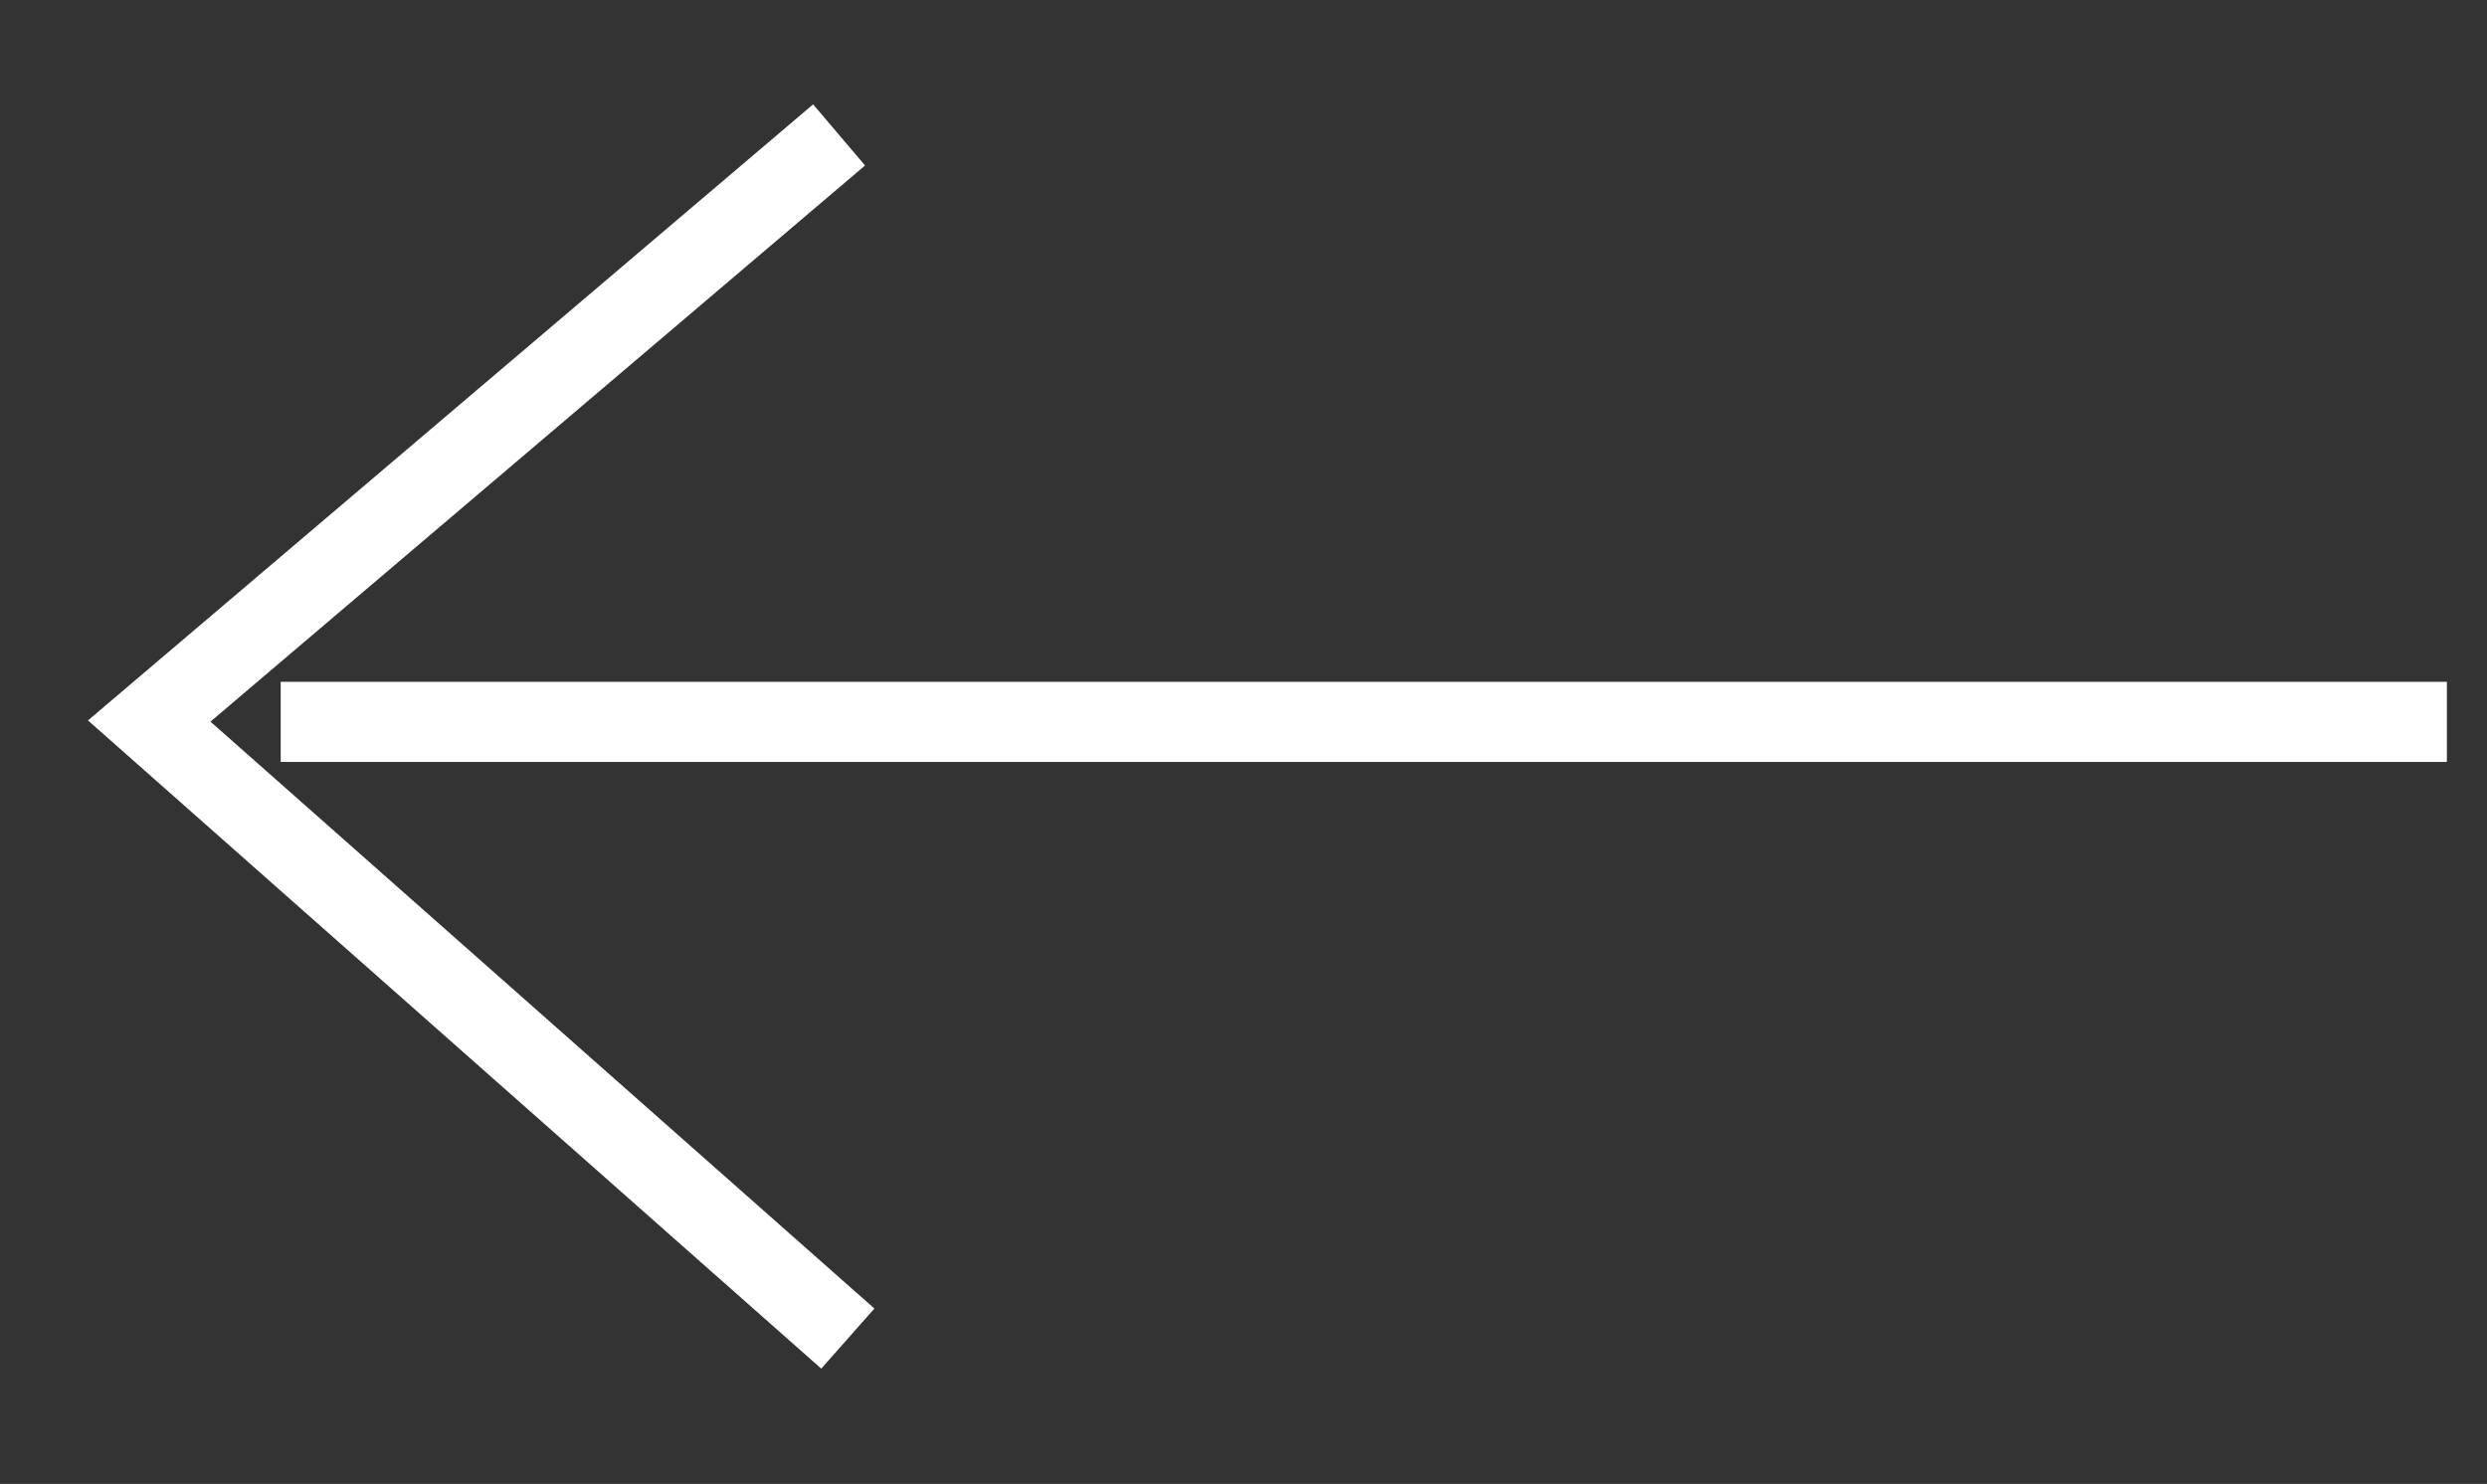
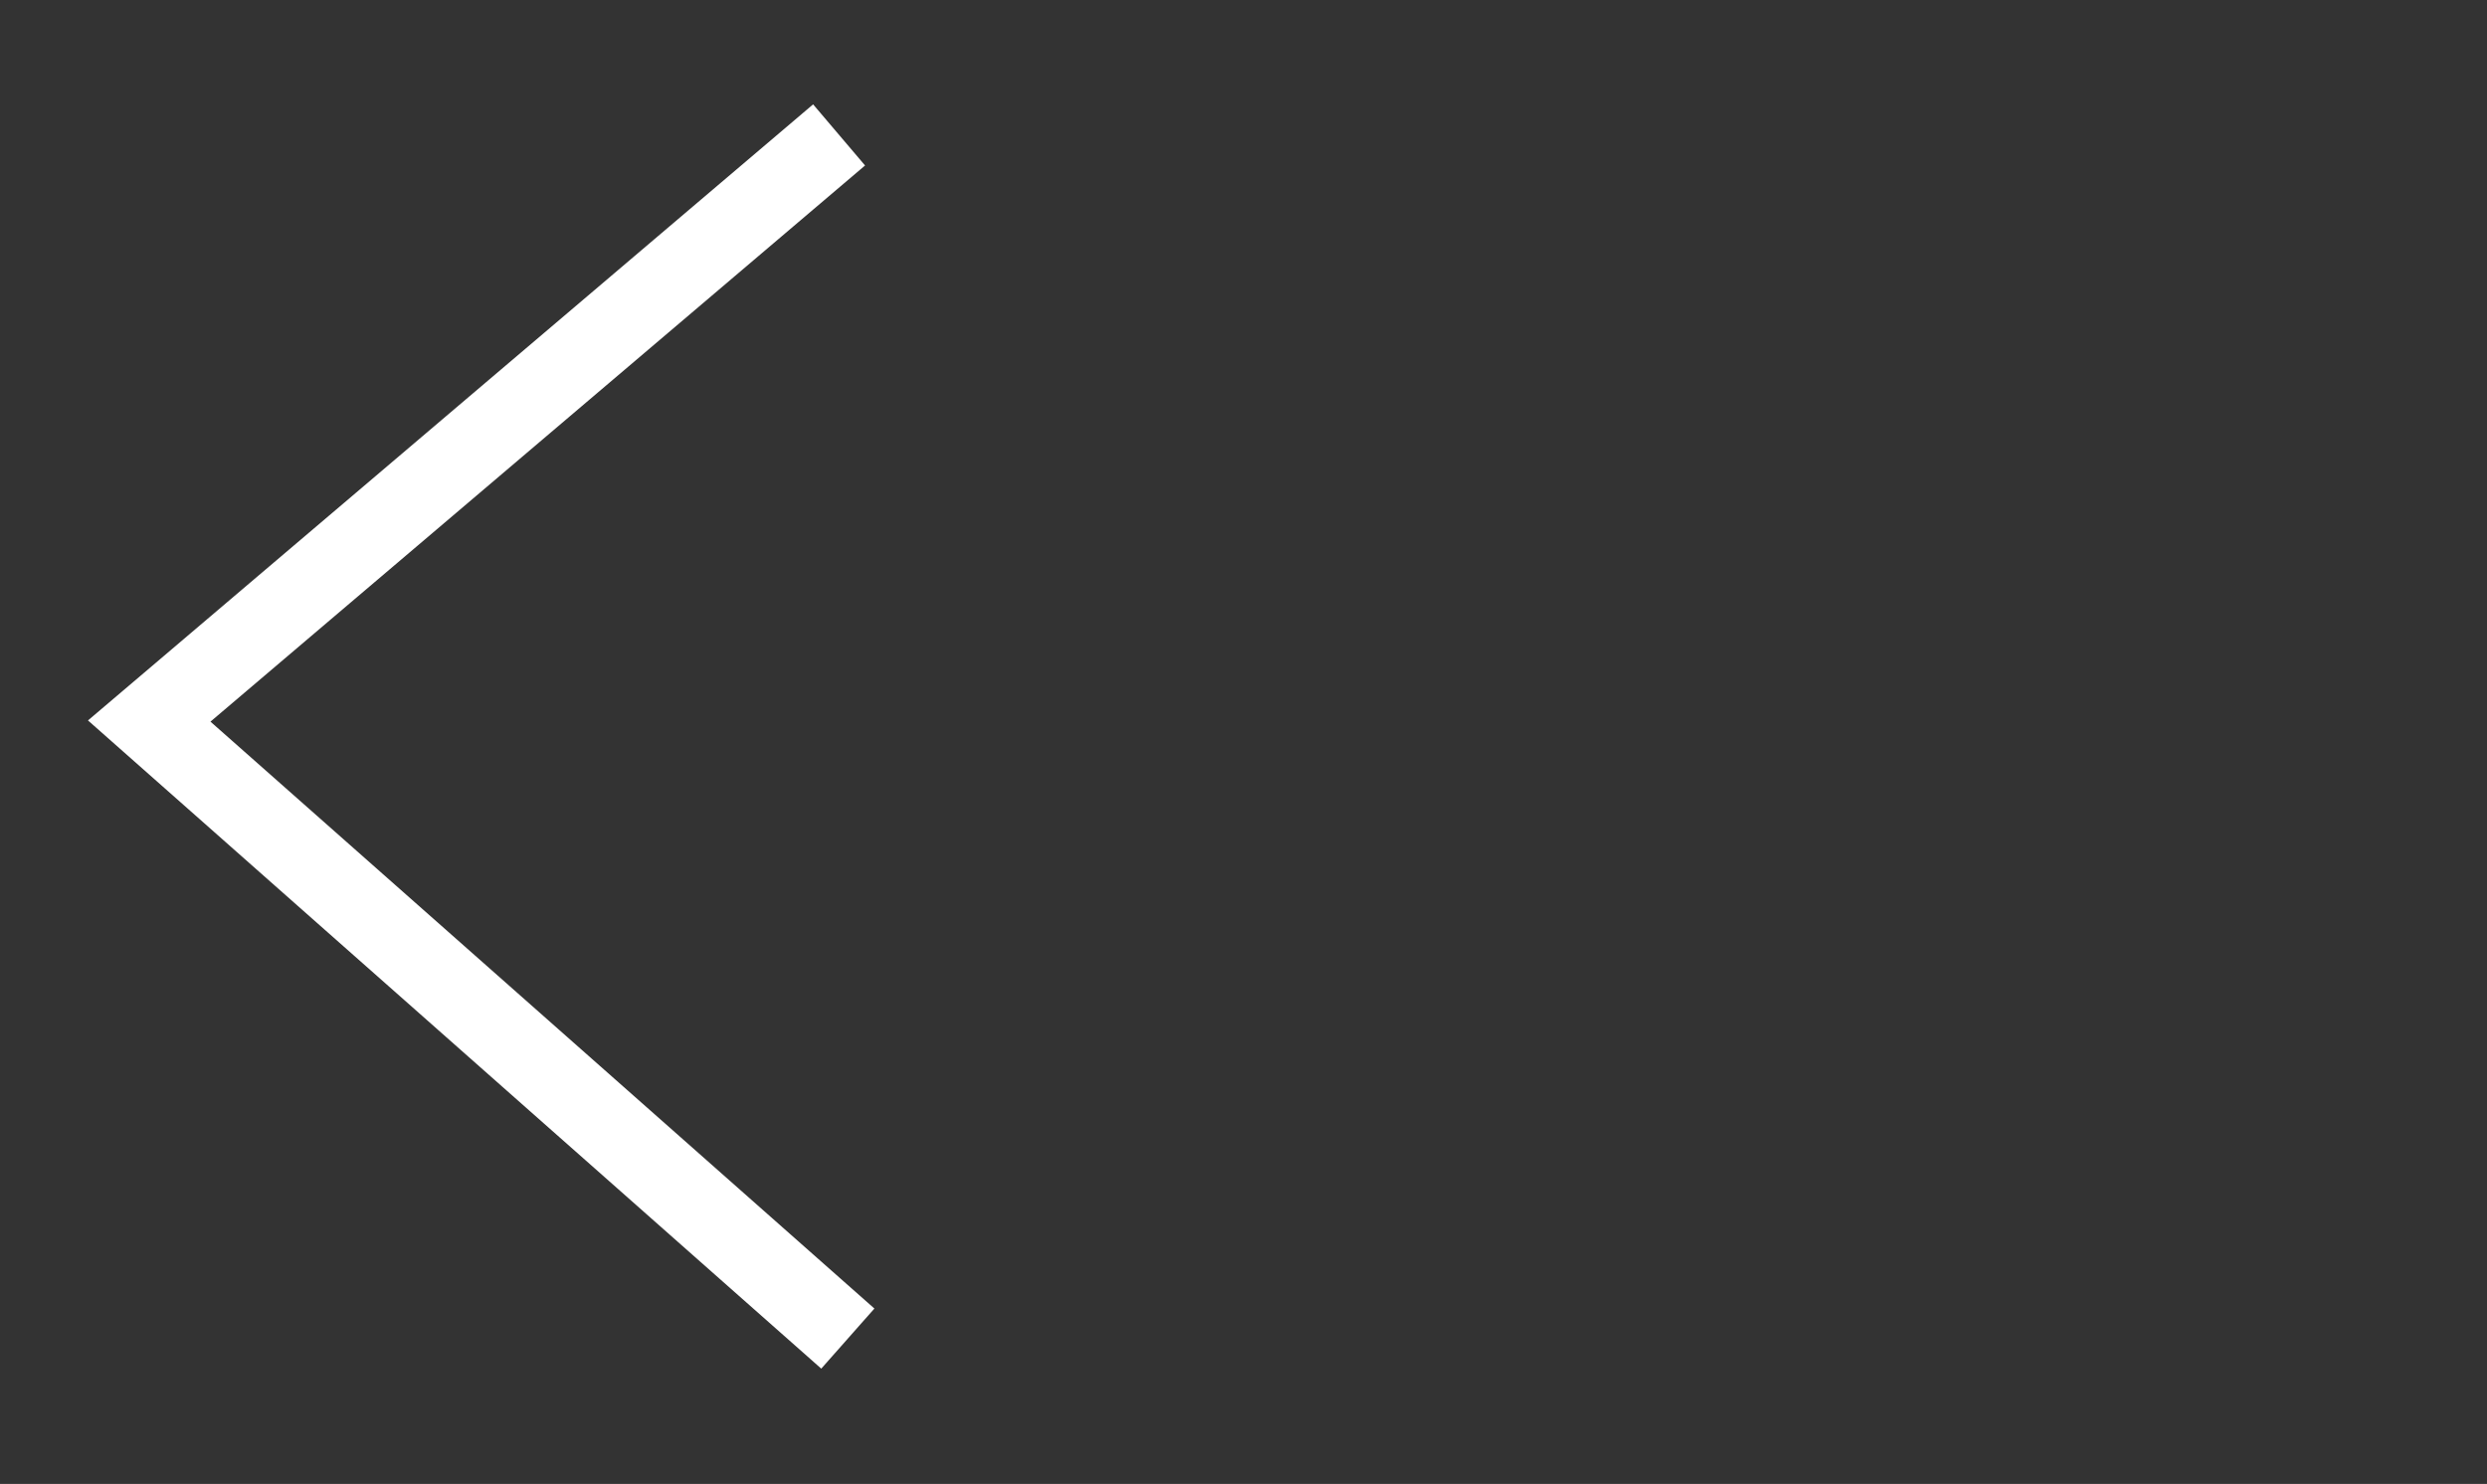
<svg xmlns="http://www.w3.org/2000/svg" width="31px" height="18.5px" viewBox="0 0 31 18.5">
  <rect x="0" y="0" width="31" height="18.5" fill="#333333" stroke="none" />
-   <path fill-rule="evenodd" fill="rgb(255, 255, 255)" d="M3.499,8.500 L30.500,8.500 L30.500,9.499 L3.499,9.499 L3.499,8.500 Z" />
  <path fill-rule="evenodd" stroke="rgb(255, 255, 255)" stroke-width="1px" stroke-linecap="butt" stroke-linejoin="miter" fill="none" d="M10.568,16.688 L1.860,8.989 L10.459,1.682 " />
</svg>